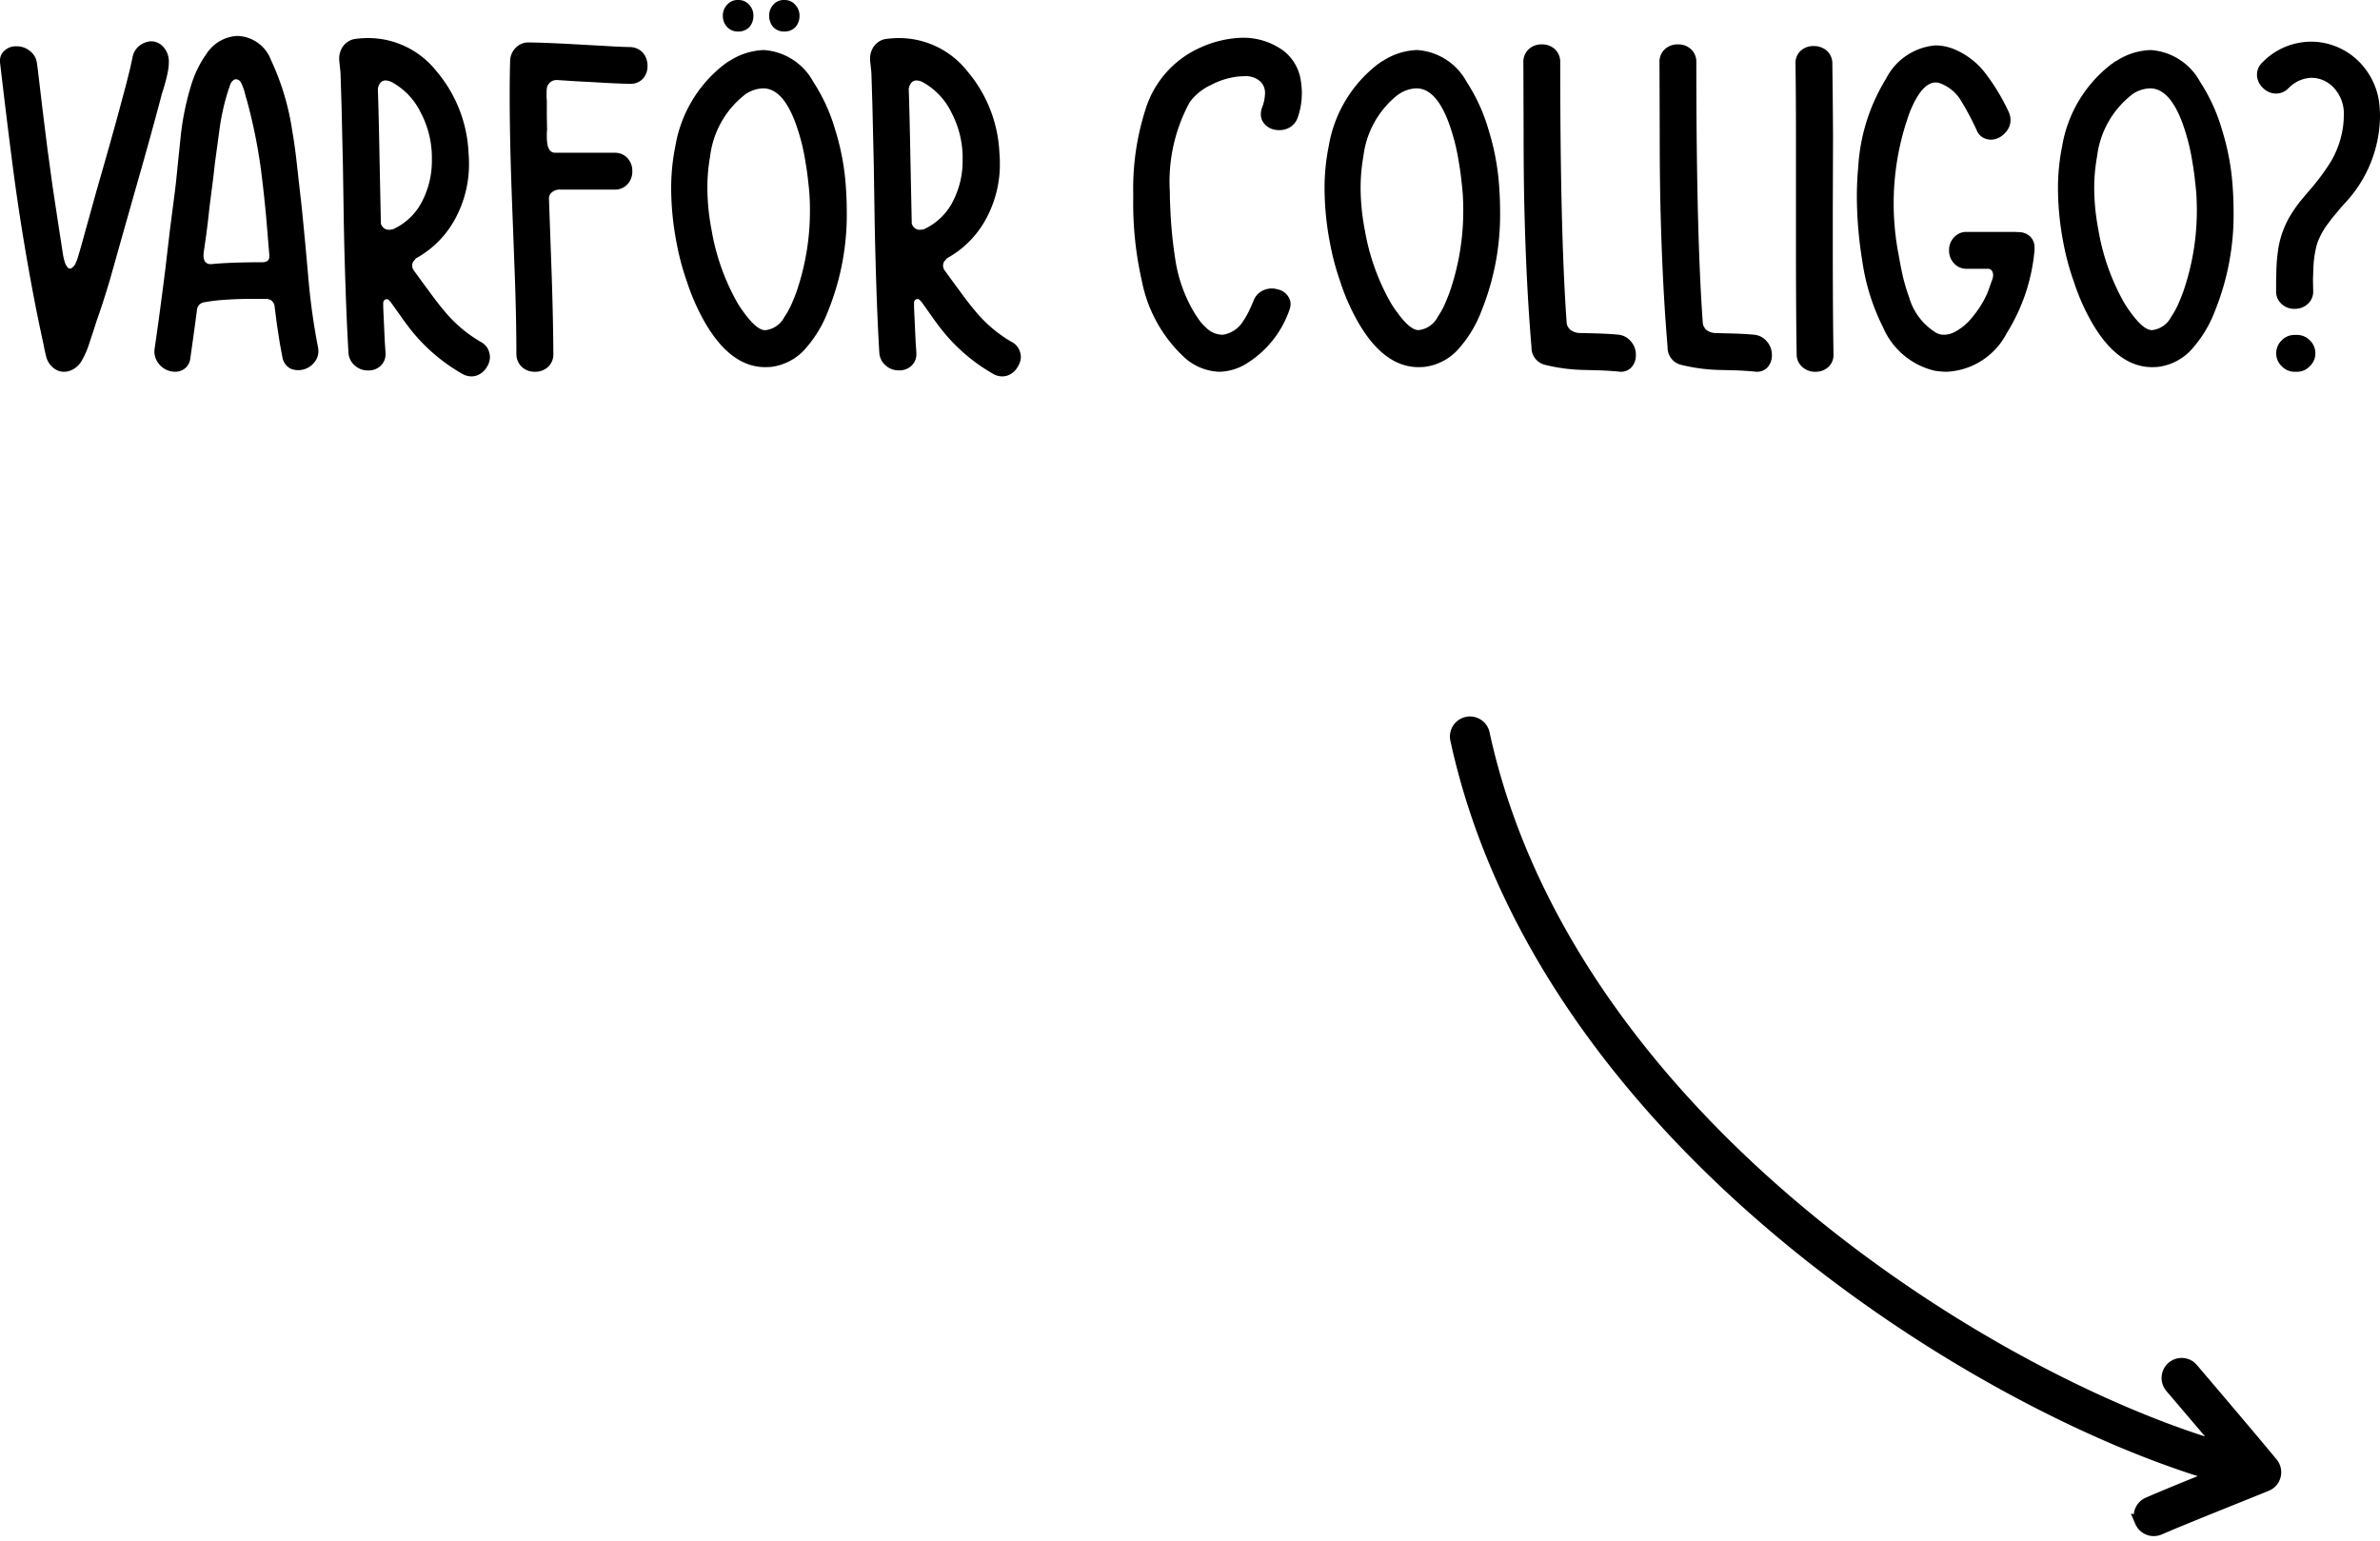
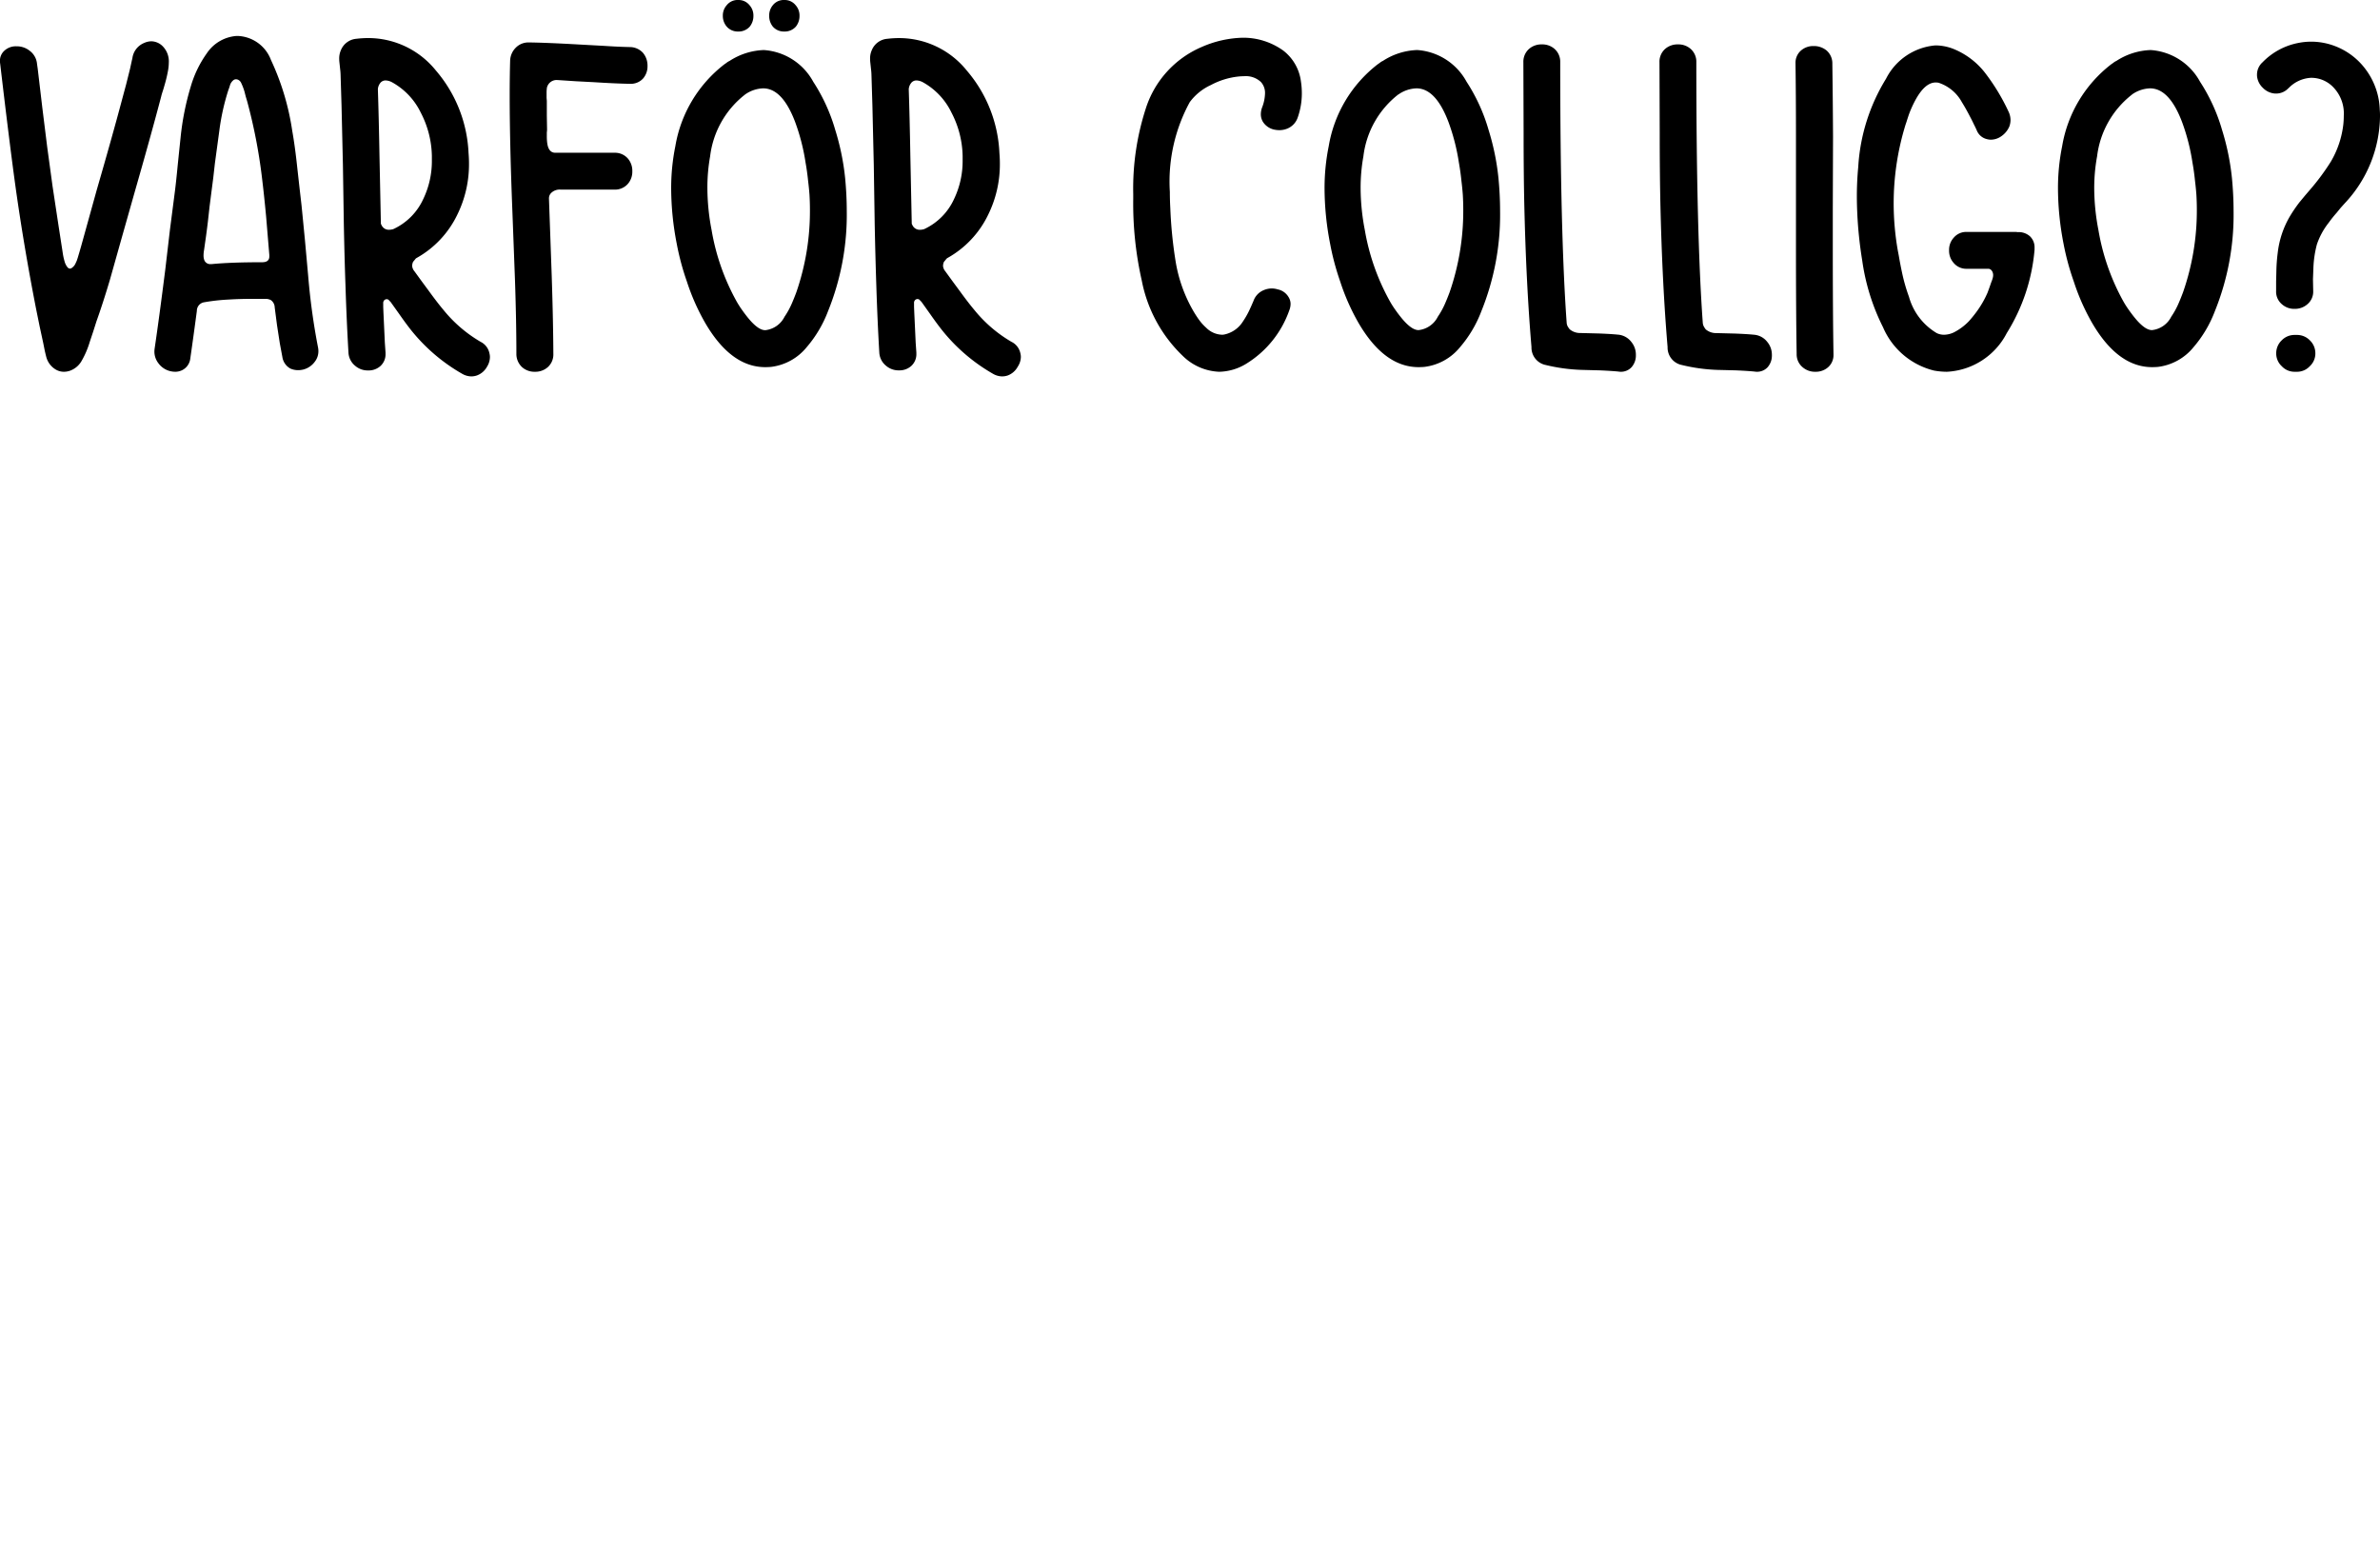
<svg xmlns="http://www.w3.org/2000/svg" id="Component_133_1" data-name="Component 133 – 1" width="120.391" height="77.942" viewBox="0 0 120.391 77.942">
  <path id="Path_2717" data-name="Path 2717" d="M-53.591-15.727v-.012ZM-57.939-.738q-.035-.129-.082-.34l-.07-.352-.187-.867-.176-.867Q-59.076-6.34-59.5-9.375q-.3-2.168-.773-6.2a.854.854,0,0,1-.012-.141.673.673,0,0,1,.223-.527.848.848,0,0,1,.609-.223,1.044,1.044,0,0,1,.668.223.927.927,0,0,1,.375.668l.035.246.234,1.98.246,1.98.27,1.98.3,1.98.152.984.035.223.035.234a3.147,3.147,0,0,0,.105.445.648.648,0,0,0,.059.129.409.409,0,0,0,.07.105.168.168,0,0,0,.129.07.177.177,0,0,0,.105-.047.52.52,0,0,0,.176-.223l.059-.129.047-.141.094-.316.094-.328.387-1.395.387-1.395q.785-2.707,1.277-4.559l.211-.785.2-.8.094-.434a.7.7,0,0,0,.023-.094.968.968,0,0,1,.6-.773.9.9,0,0,1,.363-.082.837.837,0,0,1,.609.293,1.089,1.089,0,0,1,.27.785,2.4,2.4,0,0,1-.047.445,6.836,6.836,0,0,1-.164.68l-.047.164-.047.152q-.059.176-.082.281-.527,2-1.312,4.734l-.34,1.2-.34,1.2-.3,1.066-.3,1.066q-.352,1.184-.68,2.1-.059.188-.164.516l-.176.527a4.5,4.5,0,0,1-.434,1,1.11,1.11,0,0,1-.562.457A.939.939,0,0,1-57.06,0a.8.8,0,0,1-.41-.117A1.051,1.051,0,0,1-57.939-.738Zm7.975-5.4a1.522,1.522,0,0,0-.023.246.673.673,0,0,0,.035.234.319.319,0,0,0,.328.211h.047q.961-.094,2.555-.094.363,0,.363-.293v-.07l-.164-1.969q-.105-1.113-.211-1.969a27.023,27.023,0,0,0-.75-3.855l-.07-.234-.059-.234a2.851,2.851,0,0,0-.164-.434.331.331,0,0,0-.164-.176.288.288,0,0,0-.105-.023.226.226,0,0,0-.117.035.537.537,0,0,0-.176.234l-.047.152-.047.129a11.485,11.485,0,0,0-.457,2.063l-.223,1.641-.082.727-.094.727-.094.738-.082.738q-.035.3-.094.738ZM-50.656-.68a.751.751,0,0,1-.387.586A.785.785,0,0,1-51.417,0a1.111,1.111,0,0,1-.27-.035,1.046,1.046,0,0,1-.586-.4.965.965,0,0,1-.2-.586,1.082,1.082,0,0,1,.012-.152q.234-1.582.539-4l.234-2,.258-2q.059-.469.141-1.324l.07-.68.07-.668a13.681,13.681,0,0,1,.527-2.625,5.535,5.535,0,0,1,.8-1.641,1.98,1.98,0,0,1,1.512-.879h.059a1.874,1.874,0,0,1,1.676,1.219A12.831,12.831,0,0,1-45.5-12.187q.141.785.258,1.9l.105.938.105.914q.07.7.176,1.793l.164,1.816A33.312,33.312,0,0,0-44.2-1.254a.97.97,0,0,1,.023.211.857.857,0,0,1-.176.527,1.044,1.044,0,0,1-.574.4,1.156,1.156,0,0,1-.281.035.955.955,0,0,1-.387-.082A.8.8,0,0,1-46-.75l-.129-.691-.141-.914-.117-.9a.466.466,0,0,0-.2-.375.644.644,0,0,0-.234-.059h-.609q-.727,0-1.277.035a9.782,9.782,0,0,0-1.266.141.438.438,0,0,0-.352.434Q-50.515-1.652-50.656-.68Zm10.272-6.539a.775.775,0,0,1-.223.035A.4.4,0,0,1-40.9-7.3a.443.443,0,0,1-.094-.141l-.023-.047v-.035l-.07-3.387q-.035-1.992-.082-3.4v.023a.571.571,0,0,1,.105-.3.337.337,0,0,1,.293-.152.743.743,0,0,1,.3.082A3.482,3.482,0,0,1-39-13.113a4.928,4.928,0,0,1,.563,2.191v.211a4.437,4.437,0,0,1-.434,1.969A3.085,3.085,0,0,1-40.384-7.219Zm4.418,5.707a6.859,6.859,0,0,1-1.875-1.605q-.316-.375-.75-.973l-.363-.492-.363-.5a.487.487,0,0,1-.117-.27.516.516,0,0,1,.047-.211l.059-.07.047-.059.023-.023.012-.023h.012l.012-.012a4.969,4.969,0,0,0,2.063-2.18,5.761,5.761,0,0,0,.6-2.613q0-.258-.023-.527a6.864,6.864,0,0,0-1.652-4.172,4.393,4.393,0,0,0-3.422-1.641,4.914,4.914,0,0,0-.586.035.927.927,0,0,0-.8.586,1.022,1.022,0,0,0-.082.434,1.51,1.51,0,0,0,.012.188l.035.328a2.859,2.859,0,0,1,.023.316l.047,1.523.07,3.012.047,3.035q.035,1.734.082,3.035.059,1.852.152,3.422a.917.917,0,0,0,.34.668.965.965,0,0,0,.656.234.891.891,0,0,0,.621-.223.8.8,0,0,0,.258-.621V-.973l-.035-.5-.023-.5-.047-1.008-.012-.293v-.187a.209.209,0,0,1,.047-.152.179.179,0,0,1,.129-.059.193.193,0,0,1,.059.012.156.156,0,0,1,.07.059l.07.07.434.609q.246.352.434.6A9.056,9.056,0,0,0-36.9.105a.946.946,0,0,0,.457.129.885.885,0,0,0,.281-.047.954.954,0,0,0,.516-.445A.929.929,0,0,0-35.5-.75a.727.727,0,0,0-.023-.176A.834.834,0,0,0-35.966-1.512Zm3.674.609a.861.861,0,0,1-.293.68A.951.951,0,0,1-33.229,0a.934.934,0,0,1-.633-.223.9.9,0,0,1-.3-.68q0-1.594-.07-3.7l-.07-1.863-.07-1.852q-.129-3.3-.129-5.672,0-.949.023-1.746a.965.965,0,0,1,.281-.656.893.893,0,0,1,.656-.27q.926.012,2.555.105l1.277.07q.715.047,1.277.059a.9.9,0,0,1,.68.3,1,1,0,0,1,.223.656.934.934,0,0,1-.223.633.832.832,0,0,1-.645.27h-.035q-.715-.012-1.816-.082l-.9-.047-.9-.059h-.023a.5.5,0,0,0-.551.41v.023a1.338,1.338,0,0,0-.012.188v.281l.012.152v.75l.012.7a1.243,1.243,0,0,1-.012.141v.176a2.622,2.622,0,0,0,.023.387q.07.469.41.469h2.988a.861.861,0,0,1,.68.293.951.951,0,0,1,.223.645.934.934,0,0,1-.223.633.861.861,0,0,1-.68.293h-2.719a.613.613,0,0,0-.5.188.414.414,0,0,0-.082.152l-.012.07v.047l.07,1.957.07,1.969Q-32.3-2.566-32.292-.9Zm9.7-13.125a4.663,4.663,0,0,0-1.77,3.129A8.893,8.893,0,0,0-24.5-9.3a11.277,11.277,0,0,0,.211,2.121,11.3,11.3,0,0,0,1.242,3.574,4.572,4.572,0,0,0,.27.434q.188.27.363.48.469.563.809.586h.047a1.239,1.239,0,0,0,.961-.68,3.968,3.968,0,0,0,.352-.633q.129-.293.246-.609A12.566,12.566,0,0,0-19.313-8.2q0-.375-.023-.762-.023-.316-.07-.7-.047-.469-.129-.926a10.38,10.38,0,0,0-.527-2.051q-.645-1.7-1.617-1.7A1.675,1.675,0,0,0-22.594-14.027ZM-21.282-.246q-.141.012-.293.012-1.723,0-3.023-2.215a10.986,10.986,0,0,1-.937-2.109,13.007,13.007,0,0,1-.516-1.922,14.751,14.751,0,0,1-.281-2.777,10.626,10.626,0,0,1,.211-2.156,6.614,6.614,0,0,1,2.473-4.137l.117-.082a.616.616,0,0,1,.152-.094,3.38,3.38,0,0,1,1.734-.551,3.079,3.079,0,0,1,2.5,1.605,9.053,9.053,0,0,1,1.113,2.438,12.428,12.428,0,0,1,.5,2.438q.082.855.082,1.664A13,13,0,0,1-18.4-3.059a6.1,6.1,0,0,1-1.078,1.816A2.749,2.749,0,0,1-21.282-.246Zm-1.664-18.562a.7.7,0,0,1,.574.258.78.78,0,0,1,.2.539.855.855,0,0,1-.187.551.752.752,0,0,1-.586.246.739.739,0,0,1-.574-.246.824.824,0,0,1-.2-.551.78.78,0,0,1,.2-.539A.7.7,0,0,1-22.946-18.809Zm2.332,0a.7.7,0,0,1,.574.258.78.78,0,0,1,.2.539.855.855,0,0,1-.187.551.752.752,0,0,1-.586.246.739.739,0,0,1-.574-.246.855.855,0,0,1-.187-.551.809.809,0,0,1,.188-.539A.7.7,0,0,1-20.614-18.809Zm7.084,11.59a.775.775,0,0,1-.223.035.4.4,0,0,1-.293-.117.443.443,0,0,1-.094-.141l-.023-.047v-.035l-.07-3.387q-.035-1.992-.082-3.4v.023a.571.571,0,0,1,.105-.3.337.337,0,0,1,.293-.152.743.743,0,0,1,.3.082,3.482,3.482,0,0,1,1.465,1.547,4.928,4.928,0,0,1,.563,2.191v.211a4.437,4.437,0,0,1-.434,1.969A3.085,3.085,0,0,1-13.53-7.219Zm4.418,5.707a6.859,6.859,0,0,1-1.875-1.605q-.316-.375-.75-.973l-.363-.492-.363-.5a.487.487,0,0,1-.117-.27.516.516,0,0,1,.047-.211l.059-.07.047-.059.023-.023.012-.023h.012l.012-.012a4.969,4.969,0,0,0,2.063-2.18,5.761,5.761,0,0,0,.6-2.613q0-.258-.023-.527a6.864,6.864,0,0,0-1.652-4.172,4.393,4.393,0,0,0-3.422-1.641,4.914,4.914,0,0,0-.586.035.927.927,0,0,0-.8.586,1.022,1.022,0,0,0-.082.434,1.51,1.51,0,0,0,.012.188l.035.328A2.859,2.859,0,0,1-16.2-15l.047,1.523.07,3.012.047,3.035Q-16-5.7-15.956-4.395q.059,1.852.152,3.422a.917.917,0,0,0,.34.668.965.965,0,0,0,.656.234.891.891,0,0,0,.621-.223.8.8,0,0,0,.258-.621V-.973l-.035-.5-.023-.5-.047-1.008-.012-.293v-.187A.209.209,0,0,1-14-3.621a.179.179,0,0,1,.129-.059.193.193,0,0,1,.059.012.156.156,0,0,1,.07.059l.07.07.434.609q.246.352.434.6A9.056,9.056,0,0,0-10.049.105a.946.946,0,0,0,.457.129A.885.885,0,0,0-9.311.188.954.954,0,0,0-8.8-.258.929.929,0,0,0-8.643-.75a.727.727,0,0,0-.023-.176A.834.834,0,0,0-9.112-1.512ZM-.451-.8A7.146,7.146,0,0,1-2.525-4.605a17.663,17.663,0,0,1-.434-4.148V-9a13.1,13.1,0,0,1,.633-4.312A5.044,5.044,0,0,1,.5-16.43,5.456,5.456,0,0,1,2.584-16.9a3.457,3.457,0,0,1,2.039.645,2.335,2.335,0,0,1,.9,1.559,4,4,0,0,1,.047.609,3.671,3.671,0,0,1-.211,1.23.923.923,0,0,1-.516.551,1.068,1.068,0,0,1-.41.082,1.3,1.3,0,0,1-.293-.035.9.9,0,0,1-.539-.387.738.738,0,0,1-.105-.387,1.041,1.041,0,0,1,.059-.328,2.1,2.1,0,0,0,.152-.715A.817.817,0,0,0,3.5-14.66a1.112,1.112,0,0,0-.855-.293q-.117,0-.246.012a3.8,3.8,0,0,0-1.43.434A2.744,2.744,0,0,0-.1-13.641,8.391,8.391,0,0,0-1.107-9.105q0,.4.023.82a22.3,22.3,0,0,0,.27,2.707A7.363,7.363,0,0,0,.111-3.023q.141.234.27.41a2.474,2.474,0,0,0,.352.387,1.182,1.182,0,0,0,.8.352.6.6,0,0,0,.117-.012,1.459,1.459,0,0,0,.938-.656A4.272,4.272,0,0,0,2.9-3.082q.105-.223.223-.5a.919.919,0,0,1,.527-.551,1.039,1.039,0,0,1,.4-.082,1.031,1.031,0,0,1,.3.047.818.818,0,0,1,.539.375A.658.658,0,0,1,5-3.434a.913.913,0,0,1-.07.34A5.187,5.187,0,0,1,2.748-.4,2.711,2.711,0,0,1,1.389,0,2.778,2.778,0,0,1-.451-.8Zm10.9-13.23A4.663,4.663,0,0,0,8.684-10.9,8.893,8.893,0,0,0,8.543-9.3a11.277,11.277,0,0,0,.211,2.121A11.3,11.3,0,0,0,10-3.609a4.572,4.572,0,0,0,.27.434q.188.27.363.48.469.563.809.586h.047a1.239,1.239,0,0,0,.961-.68,3.968,3.968,0,0,0,.352-.633q.129-.293.246-.609A12.566,12.566,0,0,0,13.735-8.2q0-.375-.023-.762-.023-.316-.07-.7-.047-.469-.129-.926a10.38,10.38,0,0,0-.527-2.051q-.645-1.7-1.617-1.7A1.675,1.675,0,0,0,10.453-14.027ZM11.766-.246q-.141.012-.293.012-1.723,0-3.023-2.215a10.986,10.986,0,0,1-.937-2.109A13.007,13.007,0,0,1,7-6.48a14.751,14.751,0,0,1-.281-2.777,10.626,10.626,0,0,1,.211-2.156A6.614,6.614,0,0,1,9.4-15.551l.117-.082a.616.616,0,0,1,.152-.094,3.38,3.38,0,0,1,1.734-.551,3.079,3.079,0,0,1,2.5,1.605,9.053,9.053,0,0,1,1.113,2.438,12.428,12.428,0,0,1,.5,2.438q.082.855.082,1.664a13,13,0,0,1-.949,5.074,6.1,6.1,0,0,1-1.078,1.816A2.749,2.749,0,0,1,11.766-.246Zm6.1-.105a.9.9,0,0,1-.68-.9q-.27-3.187-.363-7.2-.035-1.605-.035-3.6l-.012-3.609a.861.861,0,0,1,.293-.68.951.951,0,0,1,.645-.223.934.934,0,0,1,.633.223.861.861,0,0,1,.293.68q0,8.719.328,13.207a.5.5,0,0,0,.047.152,1.055,1.055,0,0,0,.105.152.8.8,0,0,0,.5.188h.035l.48.012.469.012q.6.023.961.059a.941.941,0,0,1,.668.363,1.01,1.01,0,0,1,.234.668.891.891,0,0,1-.223.621A.724.724,0,0,1,21.7,0a.789.789,0,0,1-.129-.012q-.375-.035-.926-.059l-.469-.012-.457-.012A8.931,8.931,0,0,1,17.866-.352Zm6.885,0a.9.9,0,0,1-.68-.9q-.27-3.187-.363-7.2-.035-1.605-.035-3.6l-.012-3.609a.861.861,0,0,1,.293-.68.951.951,0,0,1,.645-.223.934.934,0,0,1,.633.223.861.861,0,0,1,.293.68q0,8.719.328,13.207A.5.5,0,0,0,25.9-2.3,1.055,1.055,0,0,0,26-2.145a.8.8,0,0,0,.5.188h.035l.48.012.469.012q.6.023.961.059a.941.941,0,0,1,.668.363,1.01,1.01,0,0,1,.234.668.891.891,0,0,1-.223.621A.724.724,0,0,1,28.583,0a.789.789,0,0,1-.129-.012q-.375-.035-.926-.059l-.469-.012L26.6-.094A8.931,8.931,0,0,1,24.751-.352ZM30.6-.9q-.035-2.027-.035-5.508v-5.5q0-2.051-.023-3.668v-.035a.815.815,0,0,1,.281-.645.934.934,0,0,1,.633-.223,1,1,0,0,1,.656.223.861.861,0,0,1,.293.68q.023,1.617.035,3.668l-.012,3.668V-6.41q0,3.48.035,5.508v.035a.815.815,0,0,1-.281.645A.934.934,0,0,1,31.554,0a.951.951,0,0,1-.645-.223A.847.847,0,0,1,30.6-.9ZM41.767-7.066H41.8a.86.86,0,0,1,.6.211.771.771,0,0,1,.234.586v.094a9.456,9.456,0,0,1-1.406,4.219A3.61,3.61,0,0,1,38.2,0a3.662,3.662,0,0,1-.645-.059A3.788,3.788,0,0,1,34.97-2.25a10.868,10.868,0,0,1-1.055-3.387,20.6,20.6,0,0,1-.27-3.223q0-.773.07-1.5a9.572,9.572,0,0,1,1.406-4.465,3.087,3.087,0,0,1,2.5-1.687,2.538,2.538,0,0,1,.844.152,3.849,3.849,0,0,1,1.723,1.313,10.384,10.384,0,0,1,1.125,1.875,1.009,1.009,0,0,1,.105.434.97.97,0,0,1-.059.328,1.148,1.148,0,0,1-.457.527.923.923,0,0,1-.48.141.727.727,0,0,1-.176-.023.733.733,0,0,1-.539-.457l-.07-.152-.082-.164q-.094-.2-.176-.352-.223-.434-.422-.75a2.074,2.074,0,0,0-1.184-.984.854.854,0,0,0-.141-.012q-.527,0-1,.844a5.539,5.539,0,0,0-.363.8q-.059.176-.117.363-.047.129-.094.293a13.527,13.527,0,0,0-.551,3.809,13.932,13.932,0,0,0,.211,2.4l.047.246.047.27q.059.316.117.586a8.75,8.75,0,0,0,.352,1.23,3.1,3.1,0,0,0,1.406,1.84.85.85,0,0,0,.363.082A1.2,1.2,0,0,0,38.568-2a2.879,2.879,0,0,0,.738-.551,6.087,6.087,0,0,0,.4-.492,4.98,4.98,0,0,0,.551-.961l.094-.258.094-.27a1.5,1.5,0,0,0,.082-.246.543.543,0,0,0,.012-.105.378.378,0,0,0-.023-.141.294.294,0,0,0-.07-.117.213.213,0,0,0-.152-.07H39.212a.827.827,0,0,1-.668-.293.922.922,0,0,1-.234-.645.906.906,0,0,1,.234-.633.827.827,0,0,1,.668-.293H41.7Zm5.8-6.961a4.663,4.663,0,0,0-1.77,3.129A8.893,8.893,0,0,0,45.652-9.3a11.277,11.277,0,0,0,.211,2.121A11.3,11.3,0,0,0,47.1-3.609a4.572,4.572,0,0,0,.27.434q.188.27.363.48.469.563.809.586h.047a1.239,1.239,0,0,0,.961-.68,3.968,3.968,0,0,0,.352-.633q.129-.293.246-.609A12.566,12.566,0,0,0,50.843-8.2q0-.375-.023-.762-.023-.316-.07-.7-.047-.469-.129-.926a10.38,10.38,0,0,0-.527-2.051q-.645-1.7-1.617-1.7A1.675,1.675,0,0,0,47.562-14.027ZM48.874-.246q-.141.012-.293.012-1.723,0-3.023-2.215a10.986,10.986,0,0,1-.937-2.109A13.007,13.007,0,0,1,44.1-6.48a14.751,14.751,0,0,1-.281-2.777,10.626,10.626,0,0,1,.211-2.156,6.614,6.614,0,0,1,2.473-4.137l.117-.082a.616.616,0,0,1,.152-.094,3.38,3.38,0,0,1,1.734-.551,3.079,3.079,0,0,1,2.5,1.605,9.053,9.053,0,0,1,1.113,2.438,12.428,12.428,0,0,1,.5,2.438q.082.855.082,1.664a13,13,0,0,1-.949,5.074,6.1,6.1,0,0,1-1.078,1.816A2.749,2.749,0,0,1,48.874-.246Zm6.6-14.1a.841.841,0,0,1-.609.27H54.8a.947.947,0,0,1-.621-.293.937.937,0,0,1-.293-.609v-.059a.837.837,0,0,1,.281-.621,3.413,3.413,0,0,1,1.84-.984,3.281,3.281,0,0,1,.621-.059,3.389,3.389,0,0,1,1.289.258,3.465,3.465,0,0,1,1.512,1.207,3.6,3.6,0,0,1,.668,1.992q.012.152.012.3a6.524,6.524,0,0,1-1.793,4.43l-.2.223-.2.246a6.172,6.172,0,0,0-.4.5,3.688,3.688,0,0,0-.6,1.1,5.415,5.415,0,0,0-.176,1.16l-.023.6.012.6a.827.827,0,0,1-.293.668.949.949,0,0,1-.645.234.922.922,0,0,1-.645-.234.827.827,0,0,1-.293-.668V-4.57l.012-.48a8.456,8.456,0,0,1,.07-.973,4.7,4.7,0,0,1,.6-1.816,7.488,7.488,0,0,1,.492-.727l.281-.34.281-.328a11.434,11.434,0,0,0,1.031-1.395,4.781,4.781,0,0,0,.633-1.887,4.142,4.142,0,0,0,.023-.434,1.908,1.908,0,0,0-.516-1.43,1.536,1.536,0,0,0-1.113-.492h-.035A1.692,1.692,0,0,0,55.478-14.344ZM56.838-.937a.875.875,0,0,1-.281.656A.875.875,0,0,1,55.9,0h-.105a.875.875,0,0,1-.656-.281.875.875,0,0,1-.281-.656.9.9,0,0,1,.281-.656.893.893,0,0,1,.656-.27H55.9a.893.893,0,0,1,.656.27A.9.9,0,0,1,56.838-.937Z" transform="translate(60.283 18.809)" />
  <g id="noun-arrow-up-1195141" transform="translate(72.283 76.138) rotate(-88)">
-     <path id="Path_79" data-name="Path 79" d="M.409,36.016a.714.714,0,0,1,.951.34C2,37.7,2.83,39.6,2.88,39.718,5.984,27.512,18.8,5.085,38.759.022a.714.714,0,0,1,.351,1.384C19.734,6.322,7.286,28.151,4.272,40.028c.448-.405,2.279-2.08,3-2.736a.714.714,0,0,1,.96,1.057c-.719.654-3.239,2.96-4.639,4.2a.714.714,0,0,1-1.124-.24C2.008,41.287.7,38.295.069,36.966a.714.714,0,0,1,.34-.951Z" transform="translate(0 0)" stroke="#000" stroke-width="0.6" />
-   </g>
+     </g>
</svg>